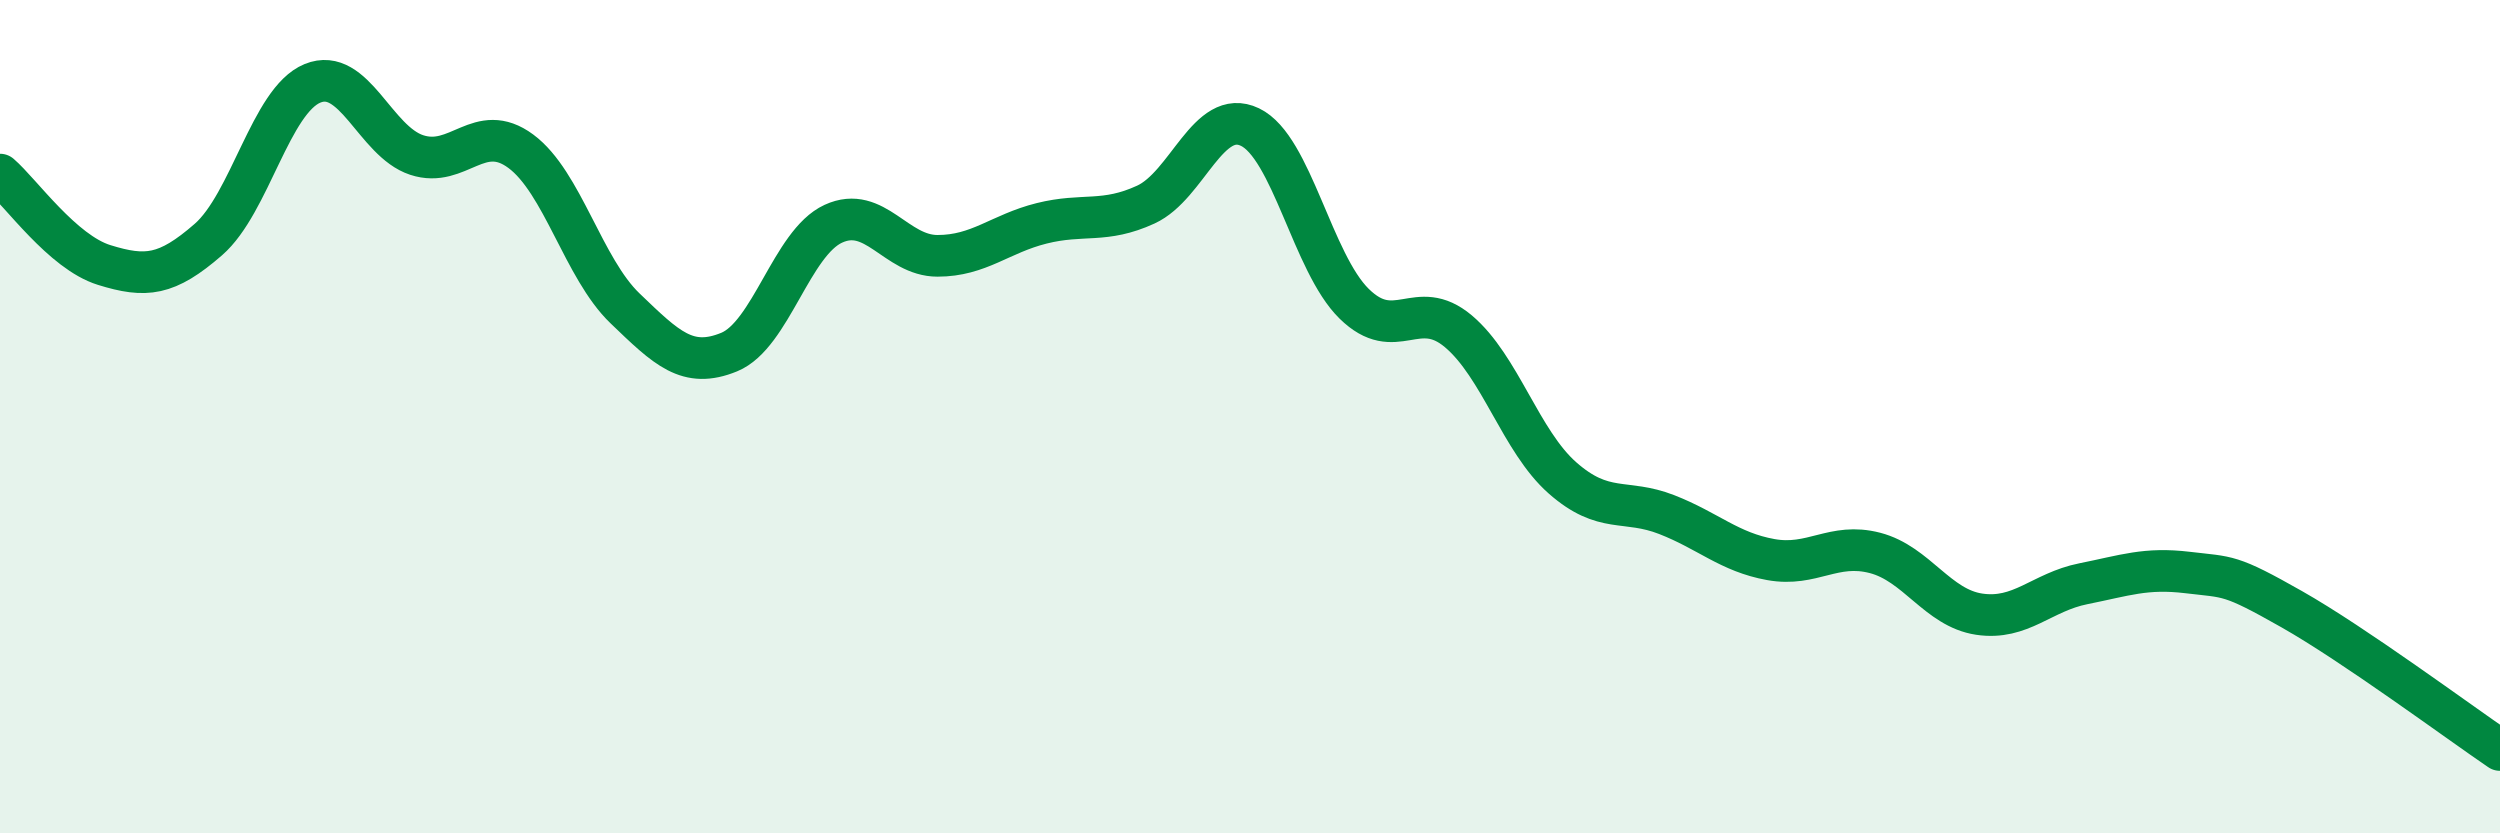
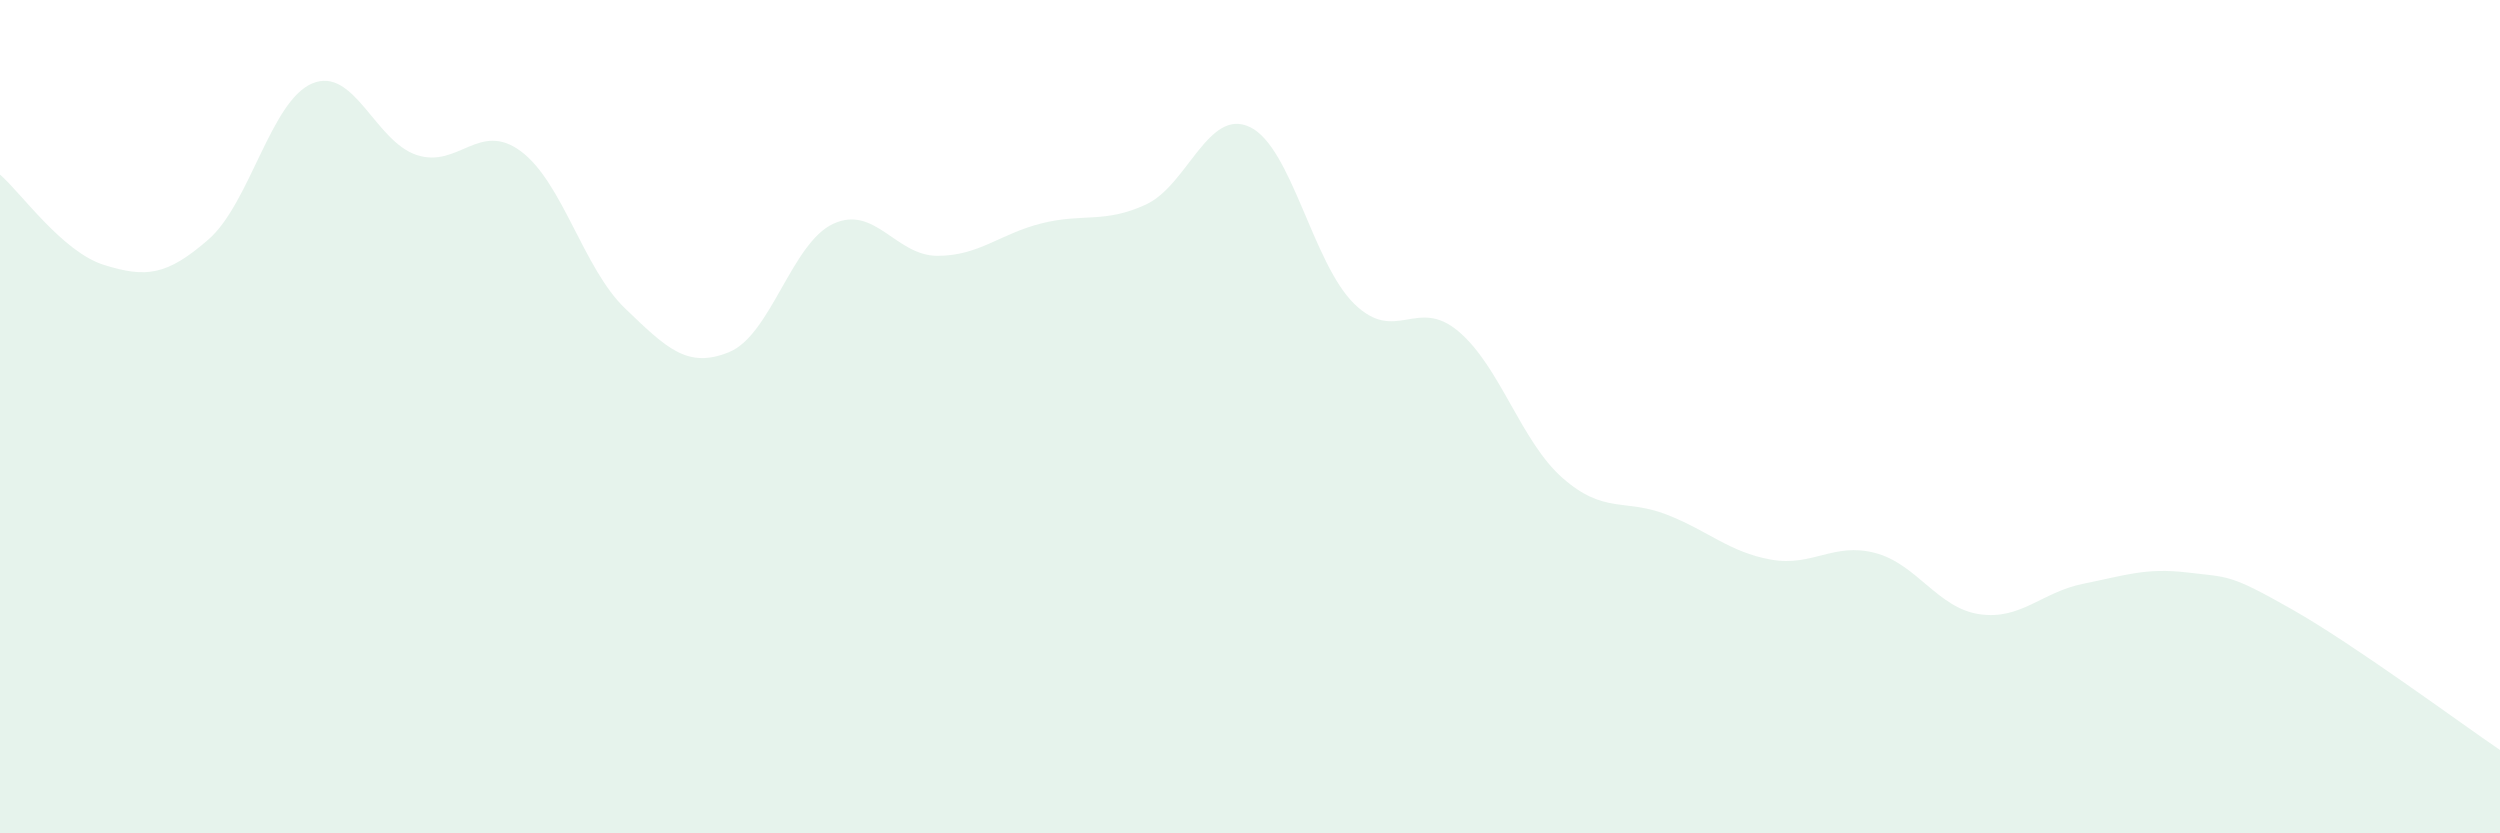
<svg xmlns="http://www.w3.org/2000/svg" width="60" height="20" viewBox="0 0 60 20">
  <path d="M 0,4.19 C 0.5,4.62 1.5,6.05 2.5,6.36 C 3.5,6.67 4,6.62 5,5.75 C 6,4.88 6.5,2.41 7.5,2 C 8.5,1.59 9,3.39 10,3.72 C 11,4.05 11.5,2.89 12.5,3.63 C 13.5,4.37 14,6.44 15,7.4 C 16,8.36 16.5,8.86 17.5,8.45 C 18.5,8.04 19,5.83 20,5.37 C 21,4.91 21.5,6.14 22.5,6.14 C 23.5,6.14 24,5.61 25,5.36 C 26,5.11 26.5,5.37 27.5,4.91 C 28.5,4.45 29,2.57 30,3.05 C 31,3.53 31.5,6.31 32.5,7.29 C 33.5,8.27 34,7.11 35,7.95 C 36,8.79 36.5,10.59 37.5,11.47 C 38.5,12.35 39,11.96 40,12.35 C 41,12.74 41.5,13.25 42.5,13.43 C 43.5,13.61 44,13.01 45,13.27 C 46,13.53 46.5,14.59 47.5,14.74 C 48.5,14.89 49,14.21 50,14.01 C 51,13.81 51.5,13.62 52.5,13.74 C 53.5,13.86 53.5,13.77 55,14.62 C 56.5,15.47 59,17.32 60,18L60 20L0 20Z" fill="#008740" opacity="0.1" stroke-linecap="round" stroke-linejoin="round" />
-   <path d="M 0,4.19 C 0.5,4.62 1.5,6.05 2.5,6.36 C 3.5,6.67 4,6.62 5,5.75 C 6,4.88 6.5,2.41 7.5,2 C 8.5,1.59 9,3.39 10,3.72 C 11,4.05 11.5,2.89 12.5,3.63 C 13.5,4.37 14,6.44 15,7.4 C 16,8.36 16.5,8.86 17.5,8.45 C 18.5,8.04 19,5.83 20,5.37 C 21,4.91 21.5,6.14 22.5,6.14 C 23.5,6.14 24,5.61 25,5.36 C 26,5.11 26.5,5.37 27.5,4.91 C 28.5,4.45 29,2.57 30,3.05 C 31,3.53 31.5,6.31 32.5,7.29 C 33.5,8.27 34,7.11 35,7.95 C 36,8.79 36.5,10.59 37.5,11.47 C 38.5,12.35 39,11.96 40,12.35 C 41,12.74 41.5,13.25 42.5,13.43 C 43.5,13.61 44,13.01 45,13.27 C 46,13.53 46.5,14.59 47.5,14.74 C 48.5,14.89 49,14.21 50,14.01 C 51,13.81 51.5,13.62 52.5,13.74 C 53.5,13.86 53.5,13.77 55,14.62 C 56.5,15.47 59,17.32 60,18" stroke="#008740" stroke-width="1" fill="none" stroke-linecap="round" stroke-linejoin="round" />
</svg>